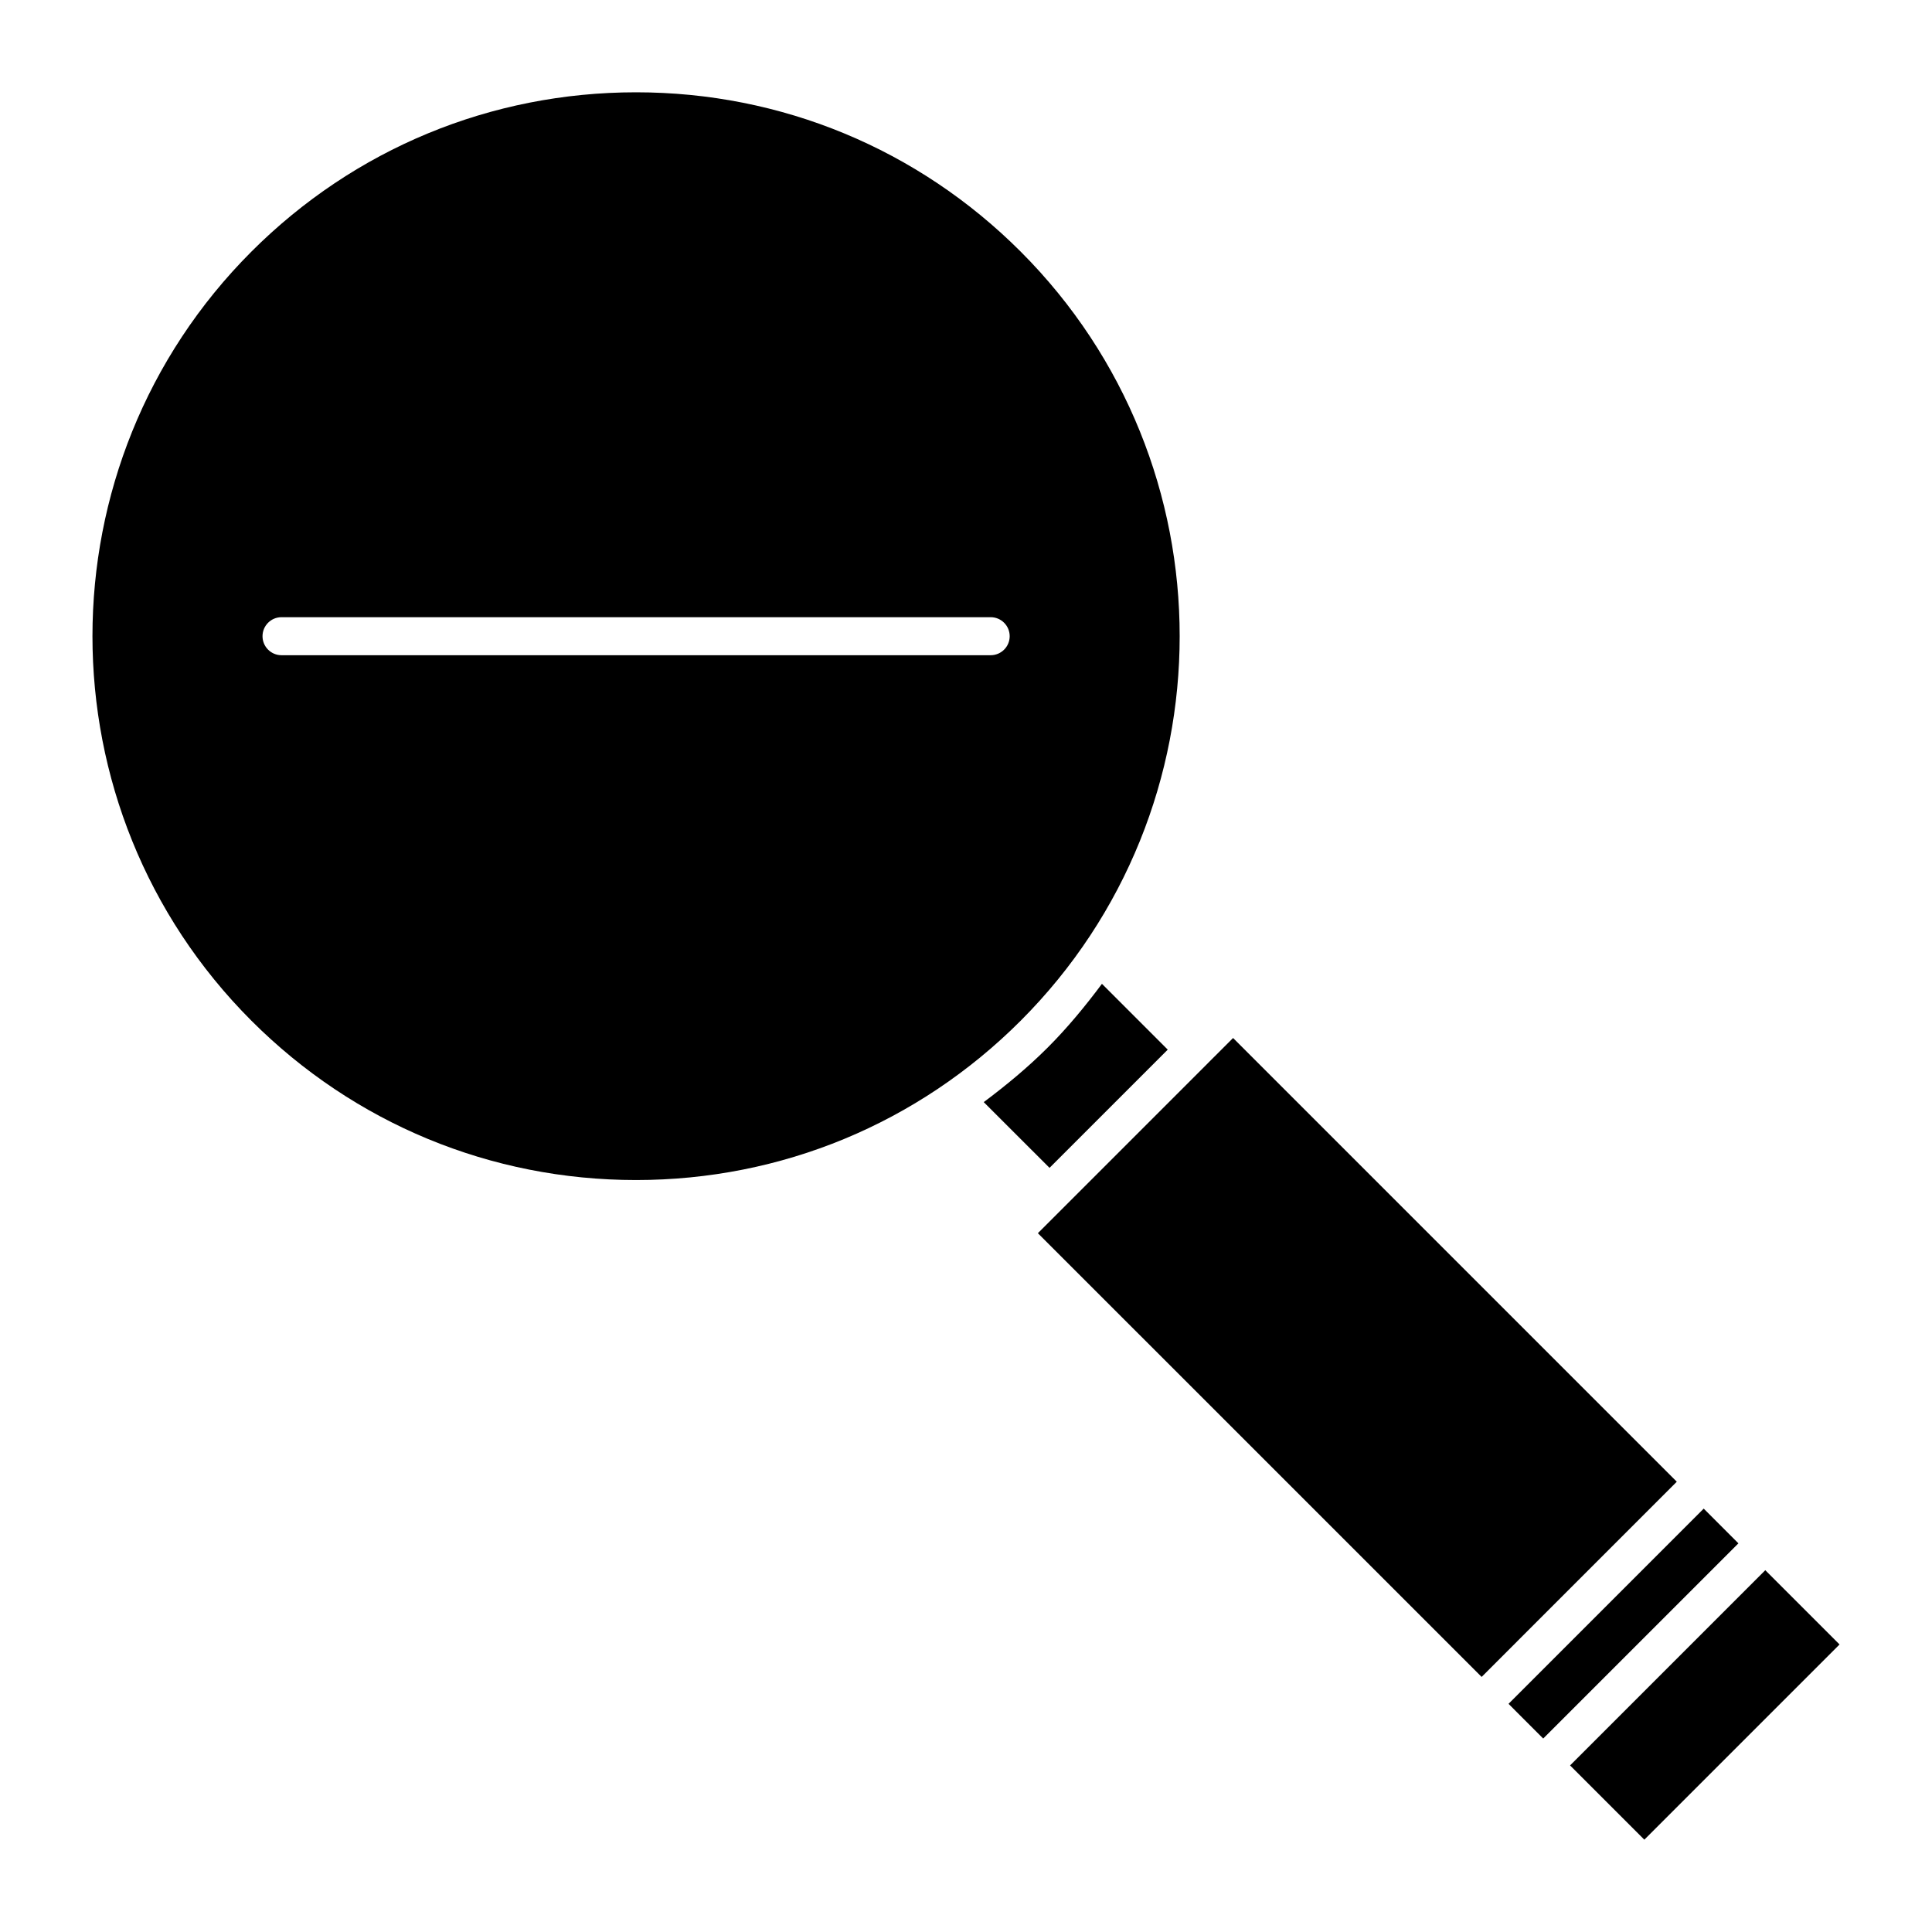
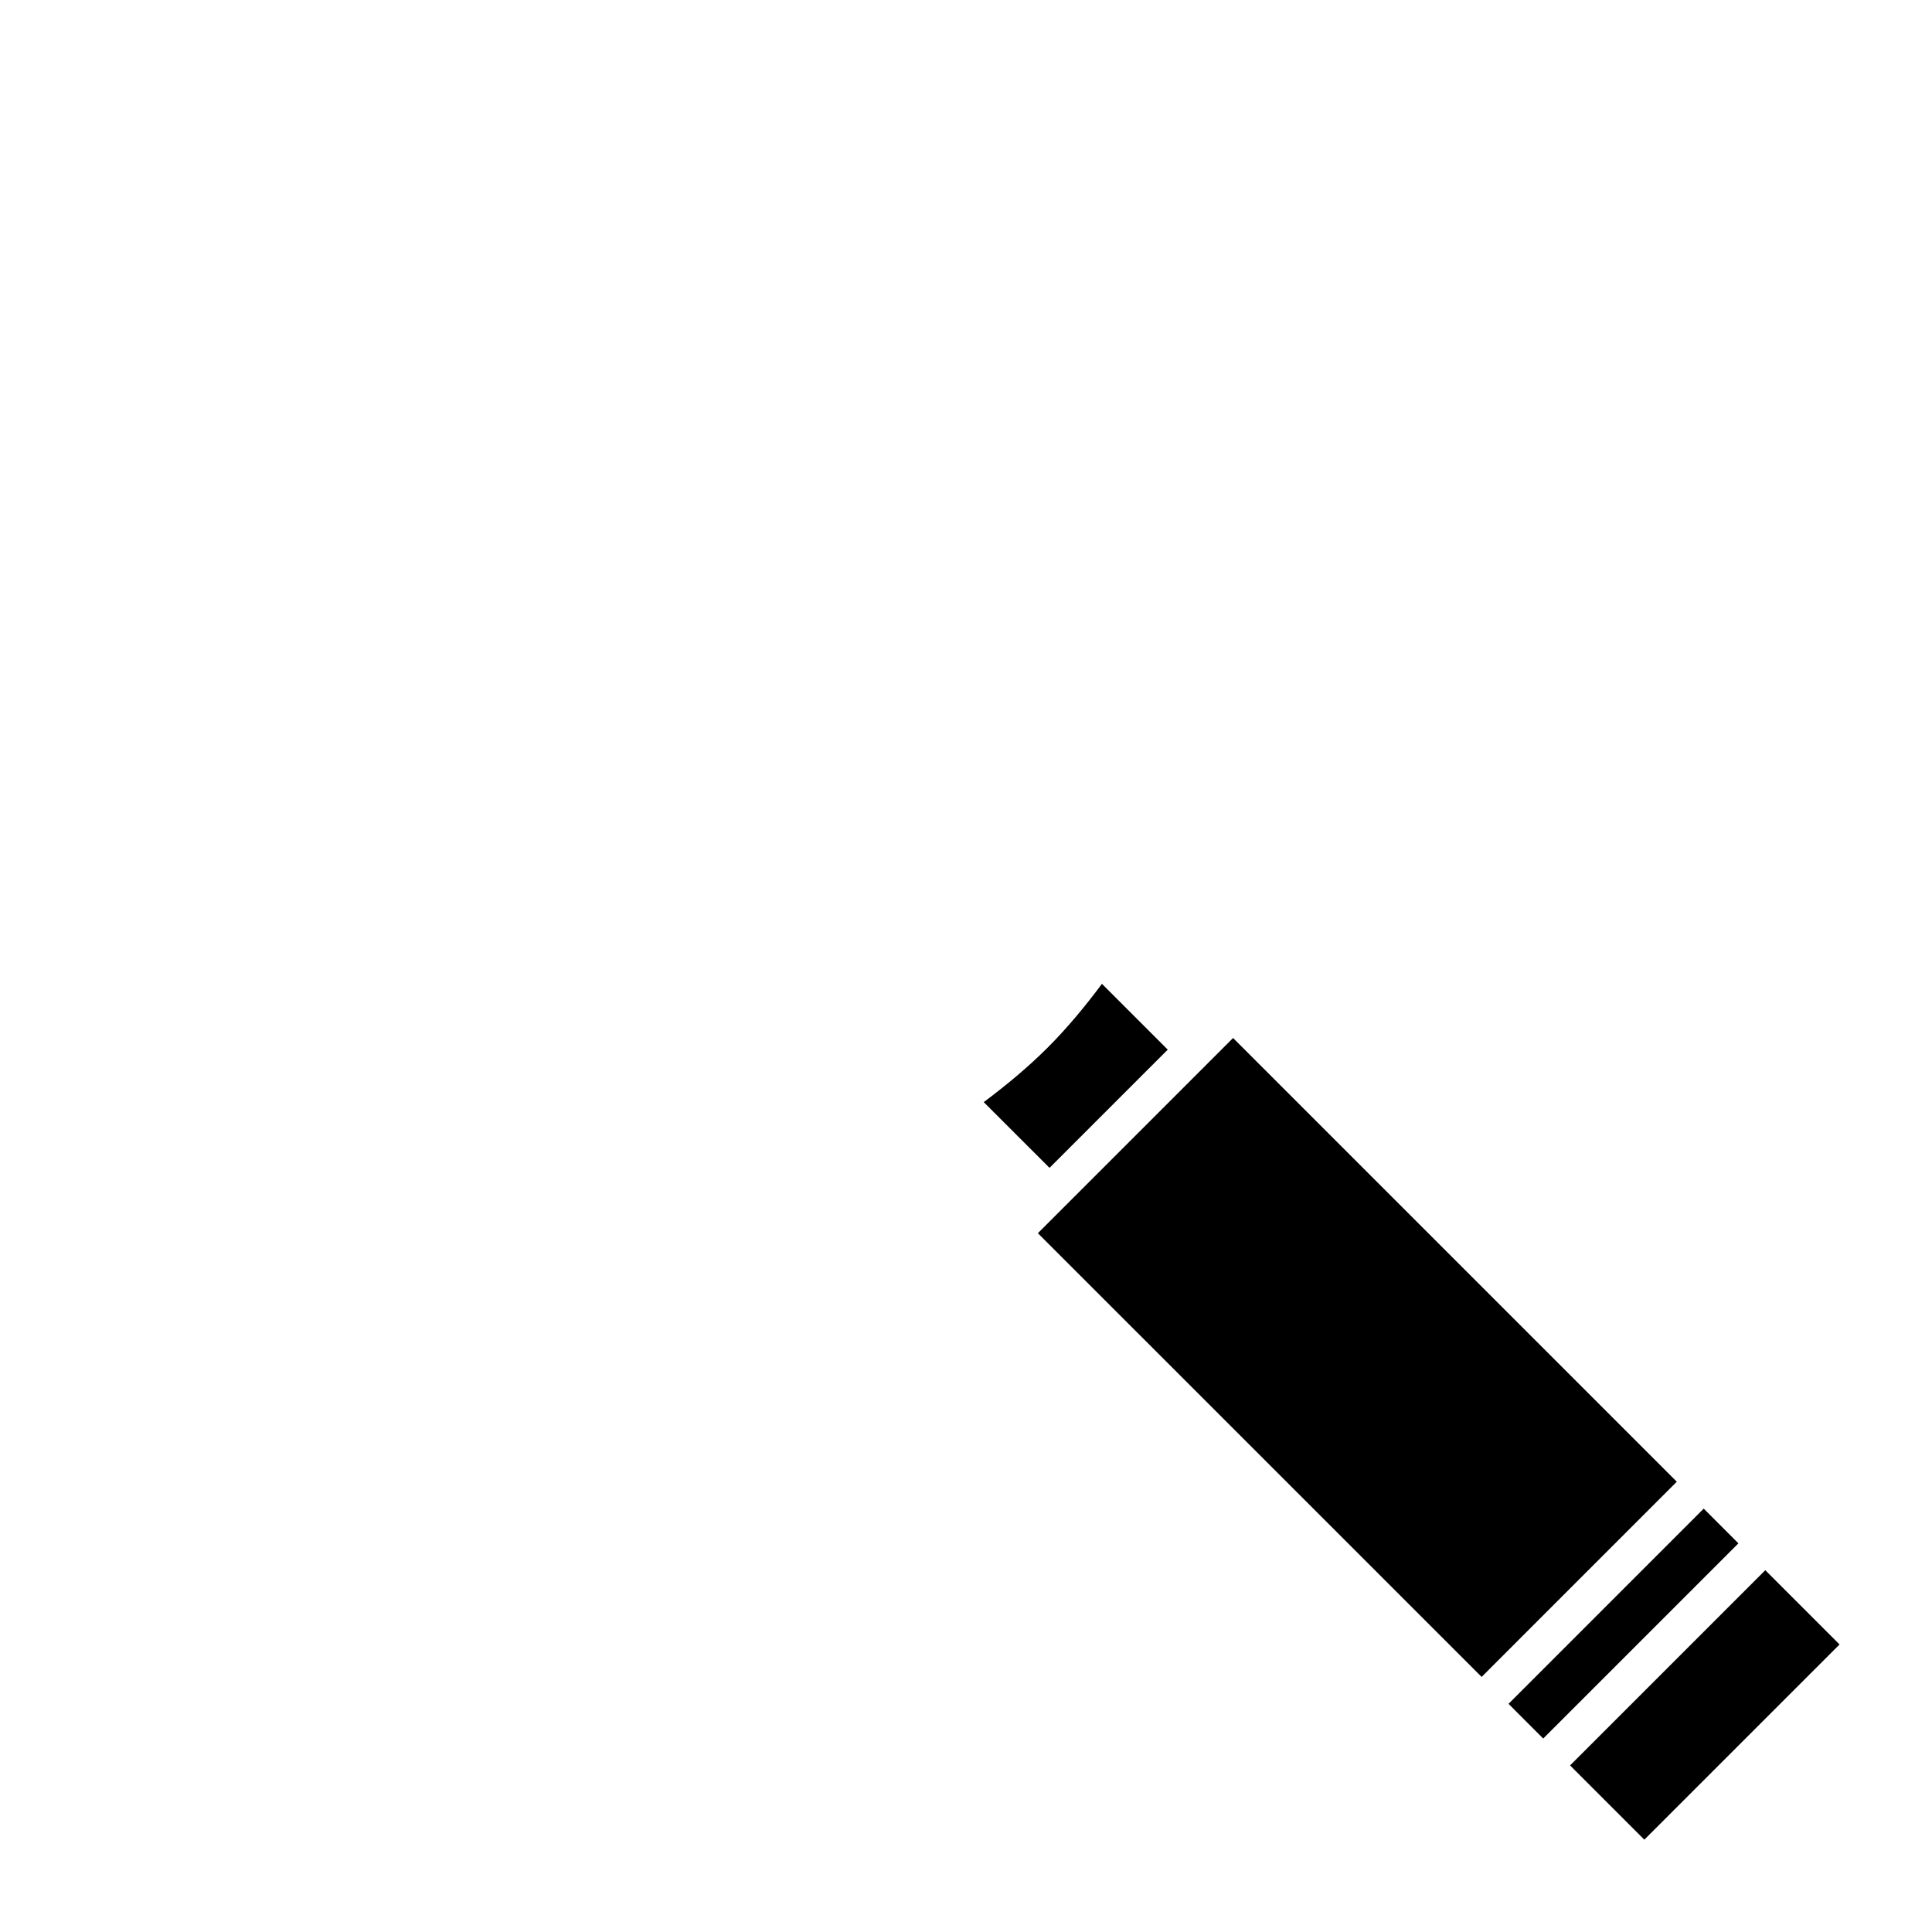
<svg xmlns="http://www.w3.org/2000/svg" fill="#000000" width="800px" height="800px" version="1.1" viewBox="144 144 512 512">
  <g>
    <path d="m404.7 436.07 17.434 17.422 31.328-31.328-17.434-17.441c-4.394 5.875-9.078 11.598-14.418 16.93-5.305 5.301-11.016 10.004-16.91 14.418z" />
    <path d="m425.7 464.18-0.062 0.039-6.59 6.59 117.6 117.59 51.719-51.73-117.59-117.59-6.613 6.609-0.02 0.031-0.027 0.02-38.383 38.383z" />
-     <path d="m312.56 168.46c-38.492 0-74.695 14.992-101.92 42.211-56.184 56.203-56.184 147.64 0 203.84 27.227 27.215 63.418 42.211 101.92 42.211 38.5 0 74.695-14.992 101.92-42.211 56.195-56.203 56.195-147.64 0-203.84-27.227-27.219-63.422-42.211-101.92-42.211zm93.969 149.18h-187.92c-2.781 0-5.039-2.258-5.039-5.039s2.258-5.039 5.039-5.039h187.93c2.781 0 5.039 2.258 5.039 5.039s-2.254 5.039-5.047 5.039z" />
    <path d="m611.82 560.12 19.68 19.68-51.734 51.734-19.68-19.68z" />
    <path d="m595.5 543.8-51.719 51.73 1.941 1.953 7.246 7.246 51.73-51.723z" />
  </g>
</svg>